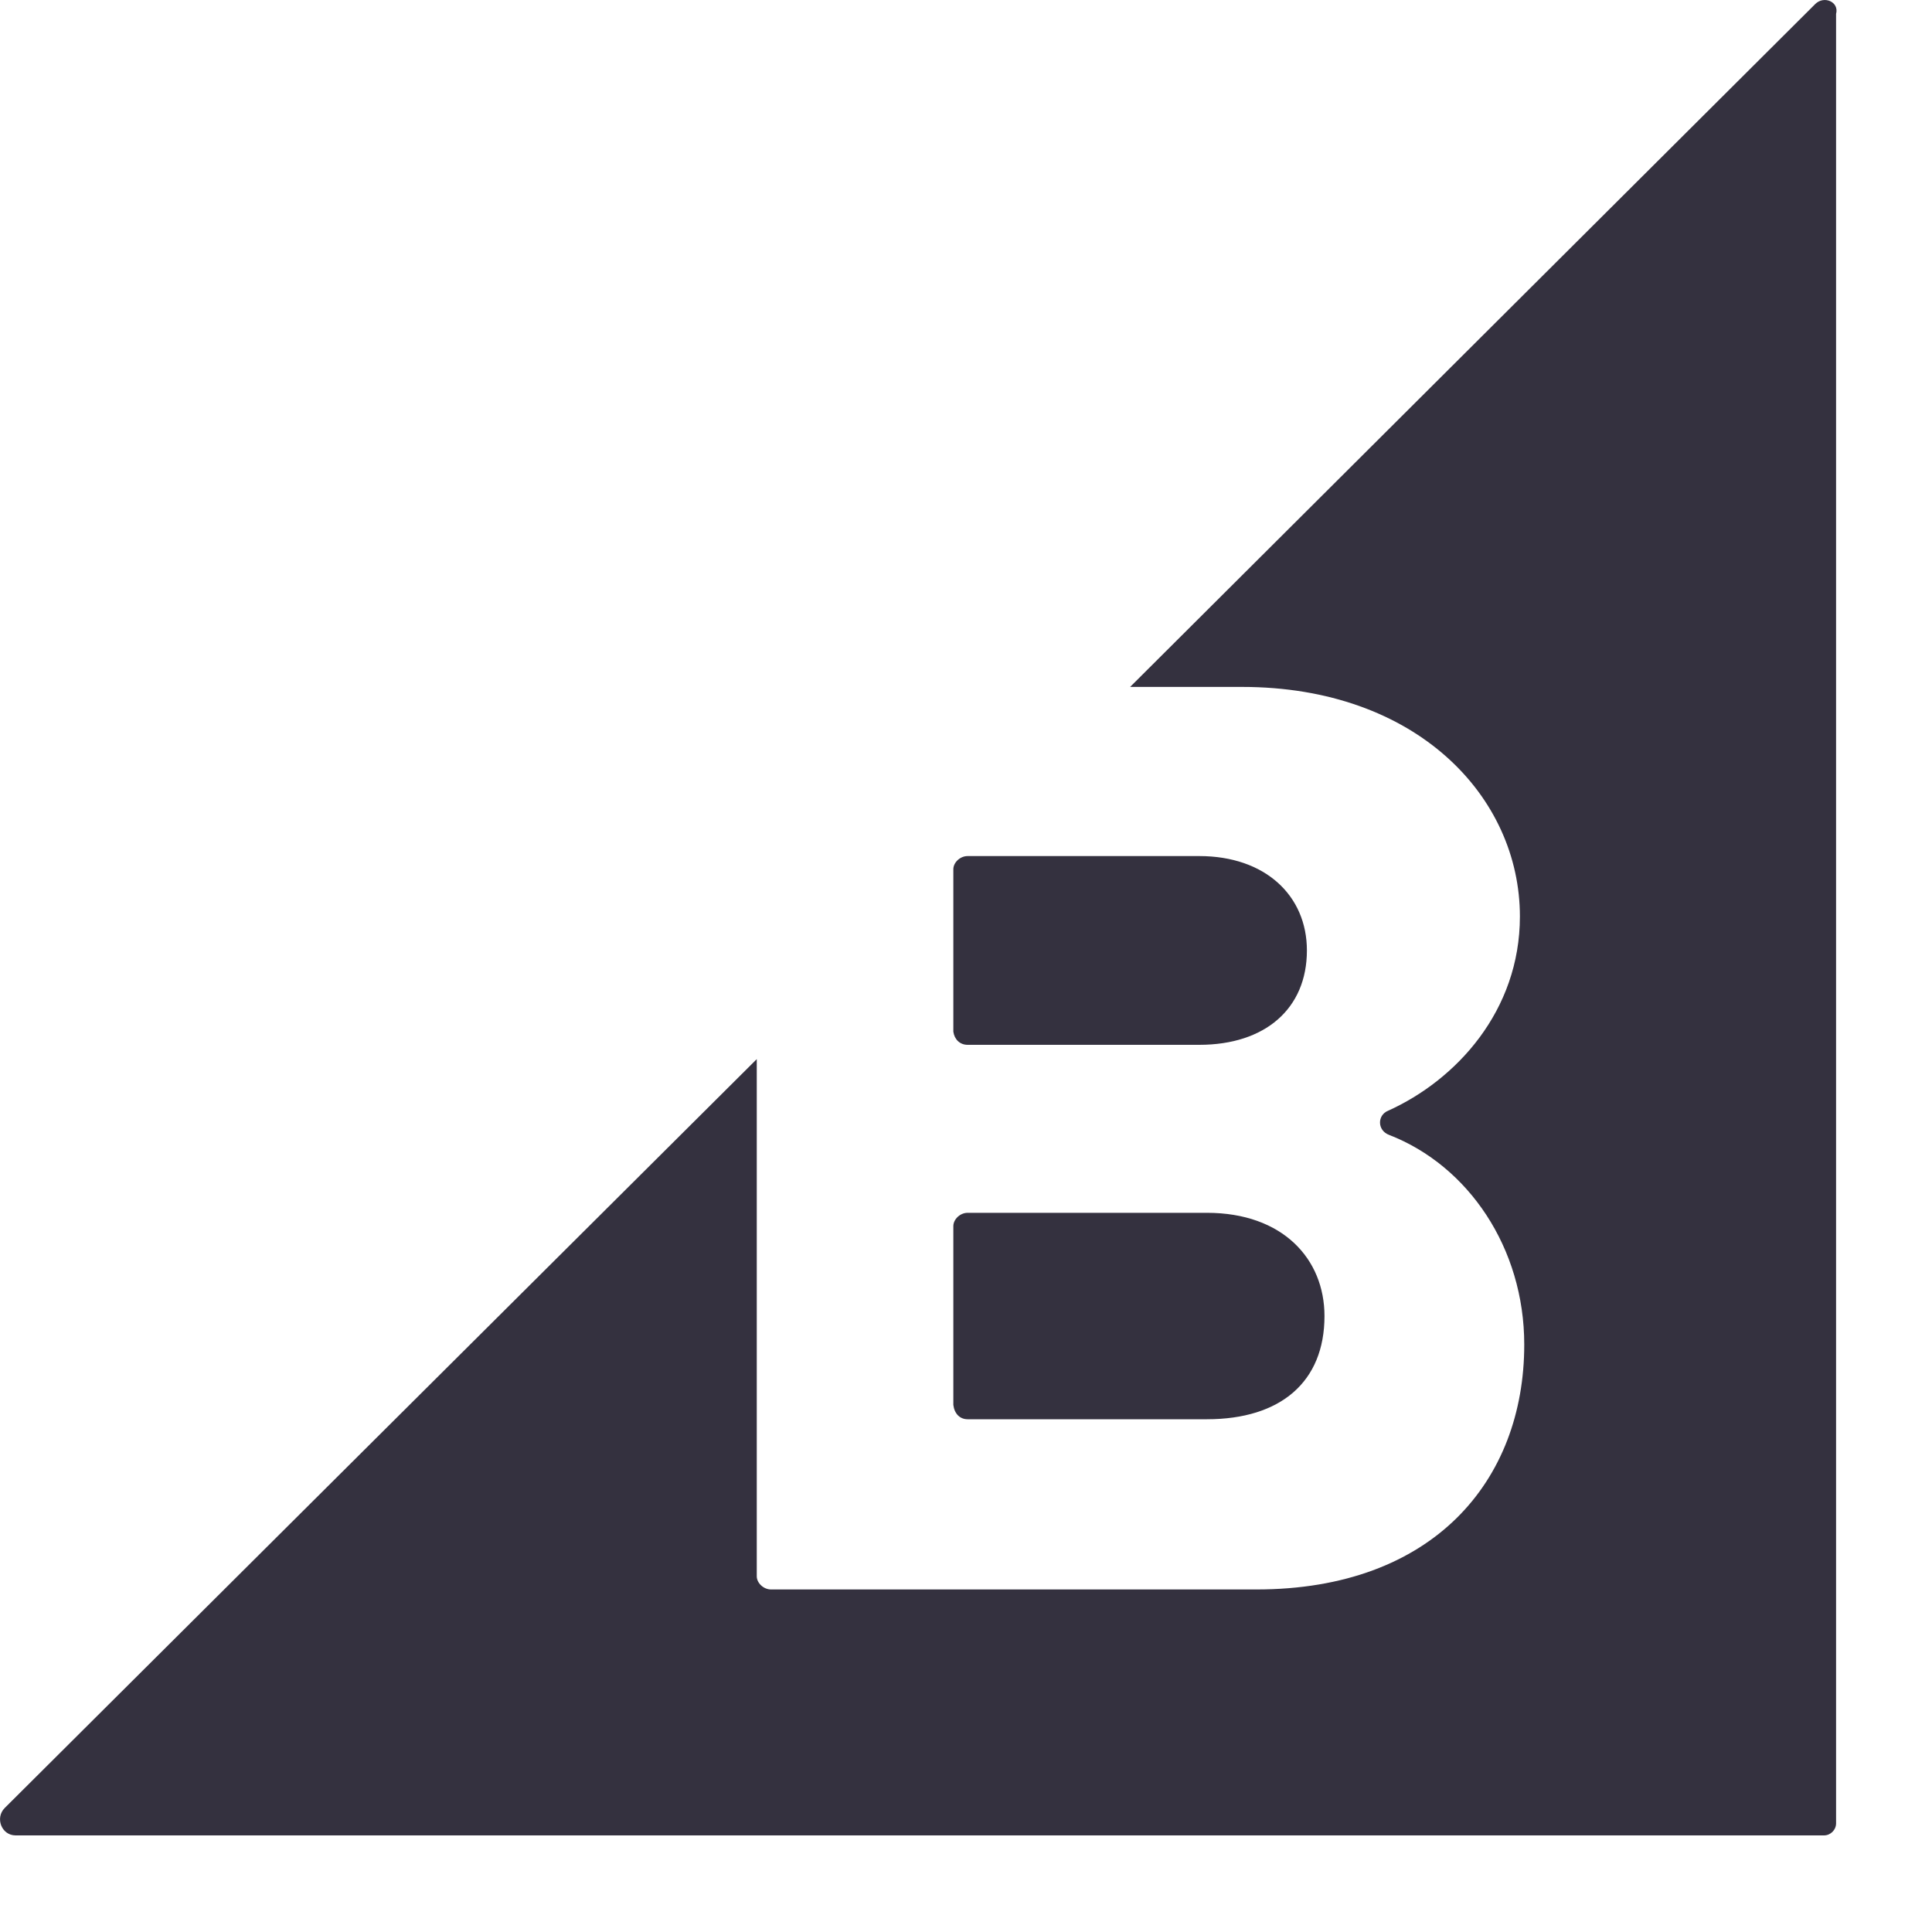
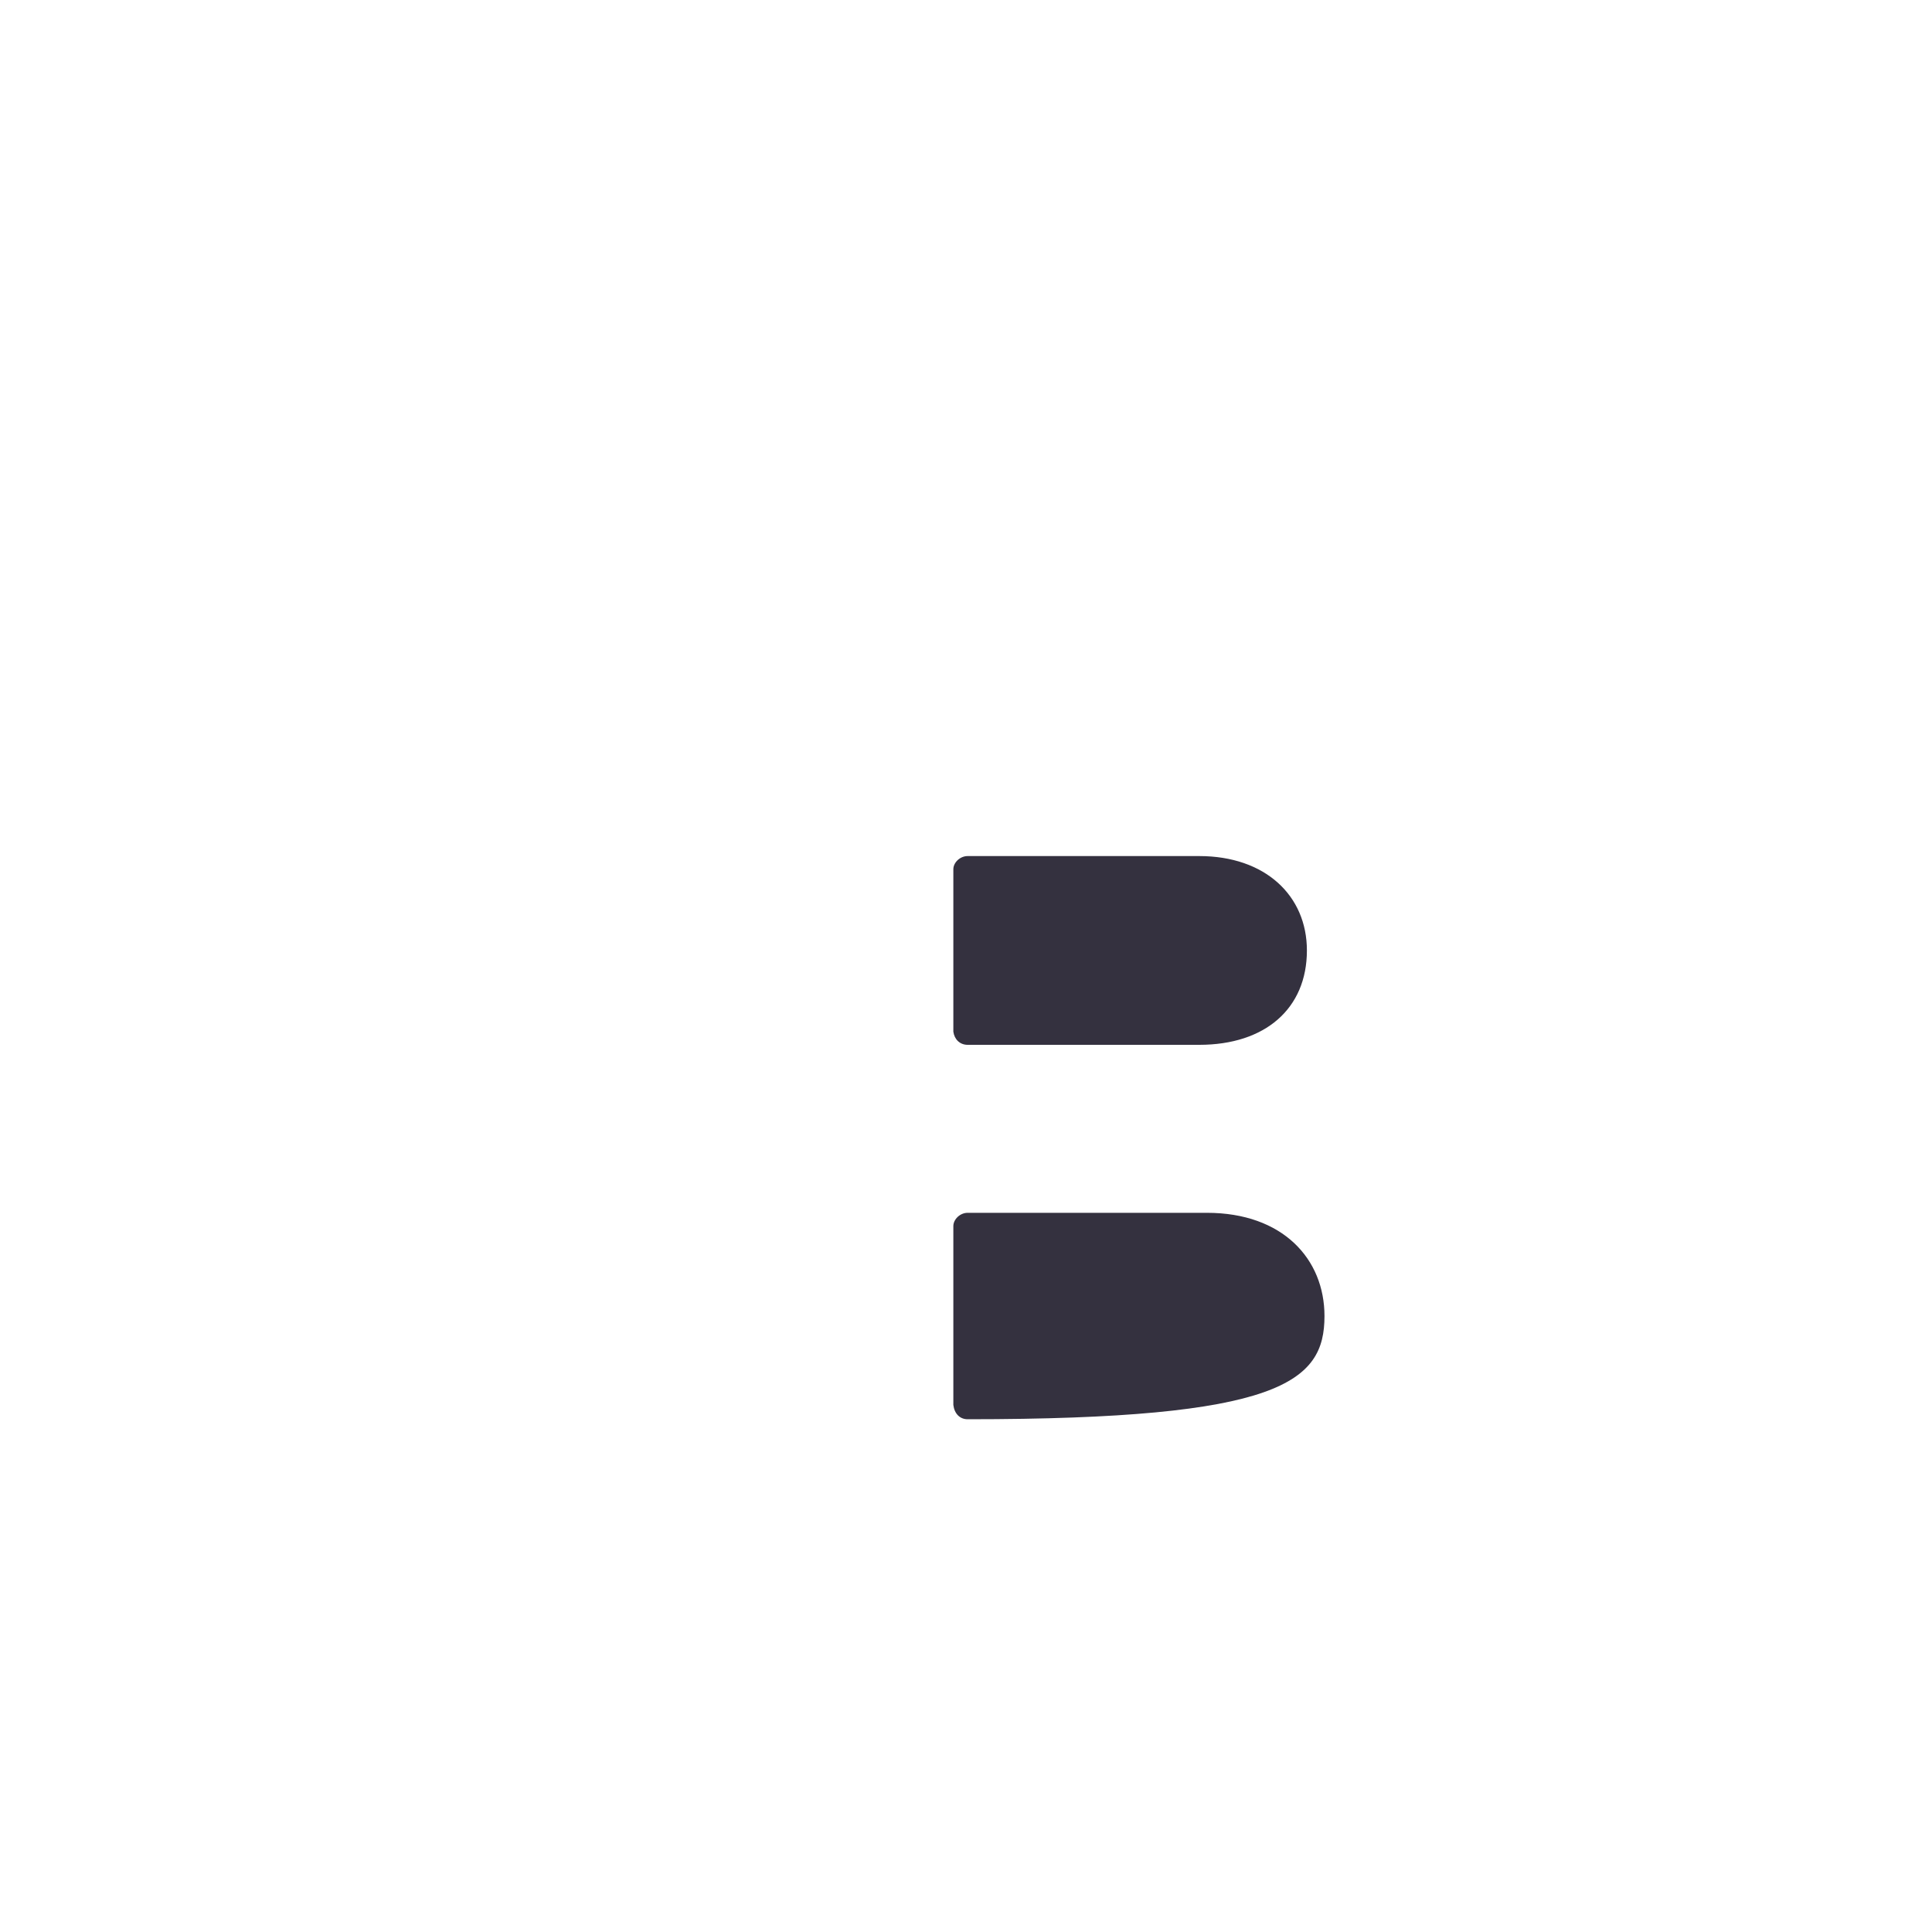
<svg xmlns="http://www.w3.org/2000/svg" width="20" height="20" viewBox="0 0 20 20" fill="none">
  <path d="M10.017 10.816H12.415C13.097 10.816 13.529 10.441 13.529 9.839C13.529 9.271 13.097 8.862 12.415 8.862H10.017C9.937 8.862 9.869 8.93 9.869 8.998V10.68C9.88 10.76 9.937 10.816 10.017 10.816Z" fill="#34313F" />
-   <path d="M10.017 14.692H12.494C13.256 14.692 13.711 14.306 13.711 13.624C13.711 13.033 13.279 12.555 12.494 12.555H10.017C9.937 12.555 9.869 12.624 9.869 12.692V14.544C9.88 14.635 9.937 14.692 10.017 14.692Z" fill="#34313F" />
-   <path d="M18.791 0.042L11.699 7.111H12.858C14.665 7.111 15.734 8.248 15.734 9.487C15.734 10.464 15.075 11.18 14.37 11.498C14.256 11.544 14.256 11.703 14.381 11.749C15.2 12.067 15.779 12.919 15.779 13.919C15.779 15.329 14.836 16.454 13.006 16.454H7.982C7.903 16.454 7.834 16.386 7.834 16.318V10.964L0.049 18.716C-0.053 18.818 0.015 19 0.162 19H18.882C18.95 19 19.007 18.943 19.007 18.875V0.144C19.041 0.019 18.882 -0.049 18.791 0.042Z" fill="#34313F" />
+   <path d="M10.017 14.692C13.256 14.692 13.711 14.306 13.711 13.624C13.711 13.033 13.279 12.555 12.494 12.555H10.017C9.937 12.555 9.869 12.624 9.869 12.692V14.544C9.88 14.635 9.937 14.692 10.017 14.692Z" fill="#34313F" />
</svg>